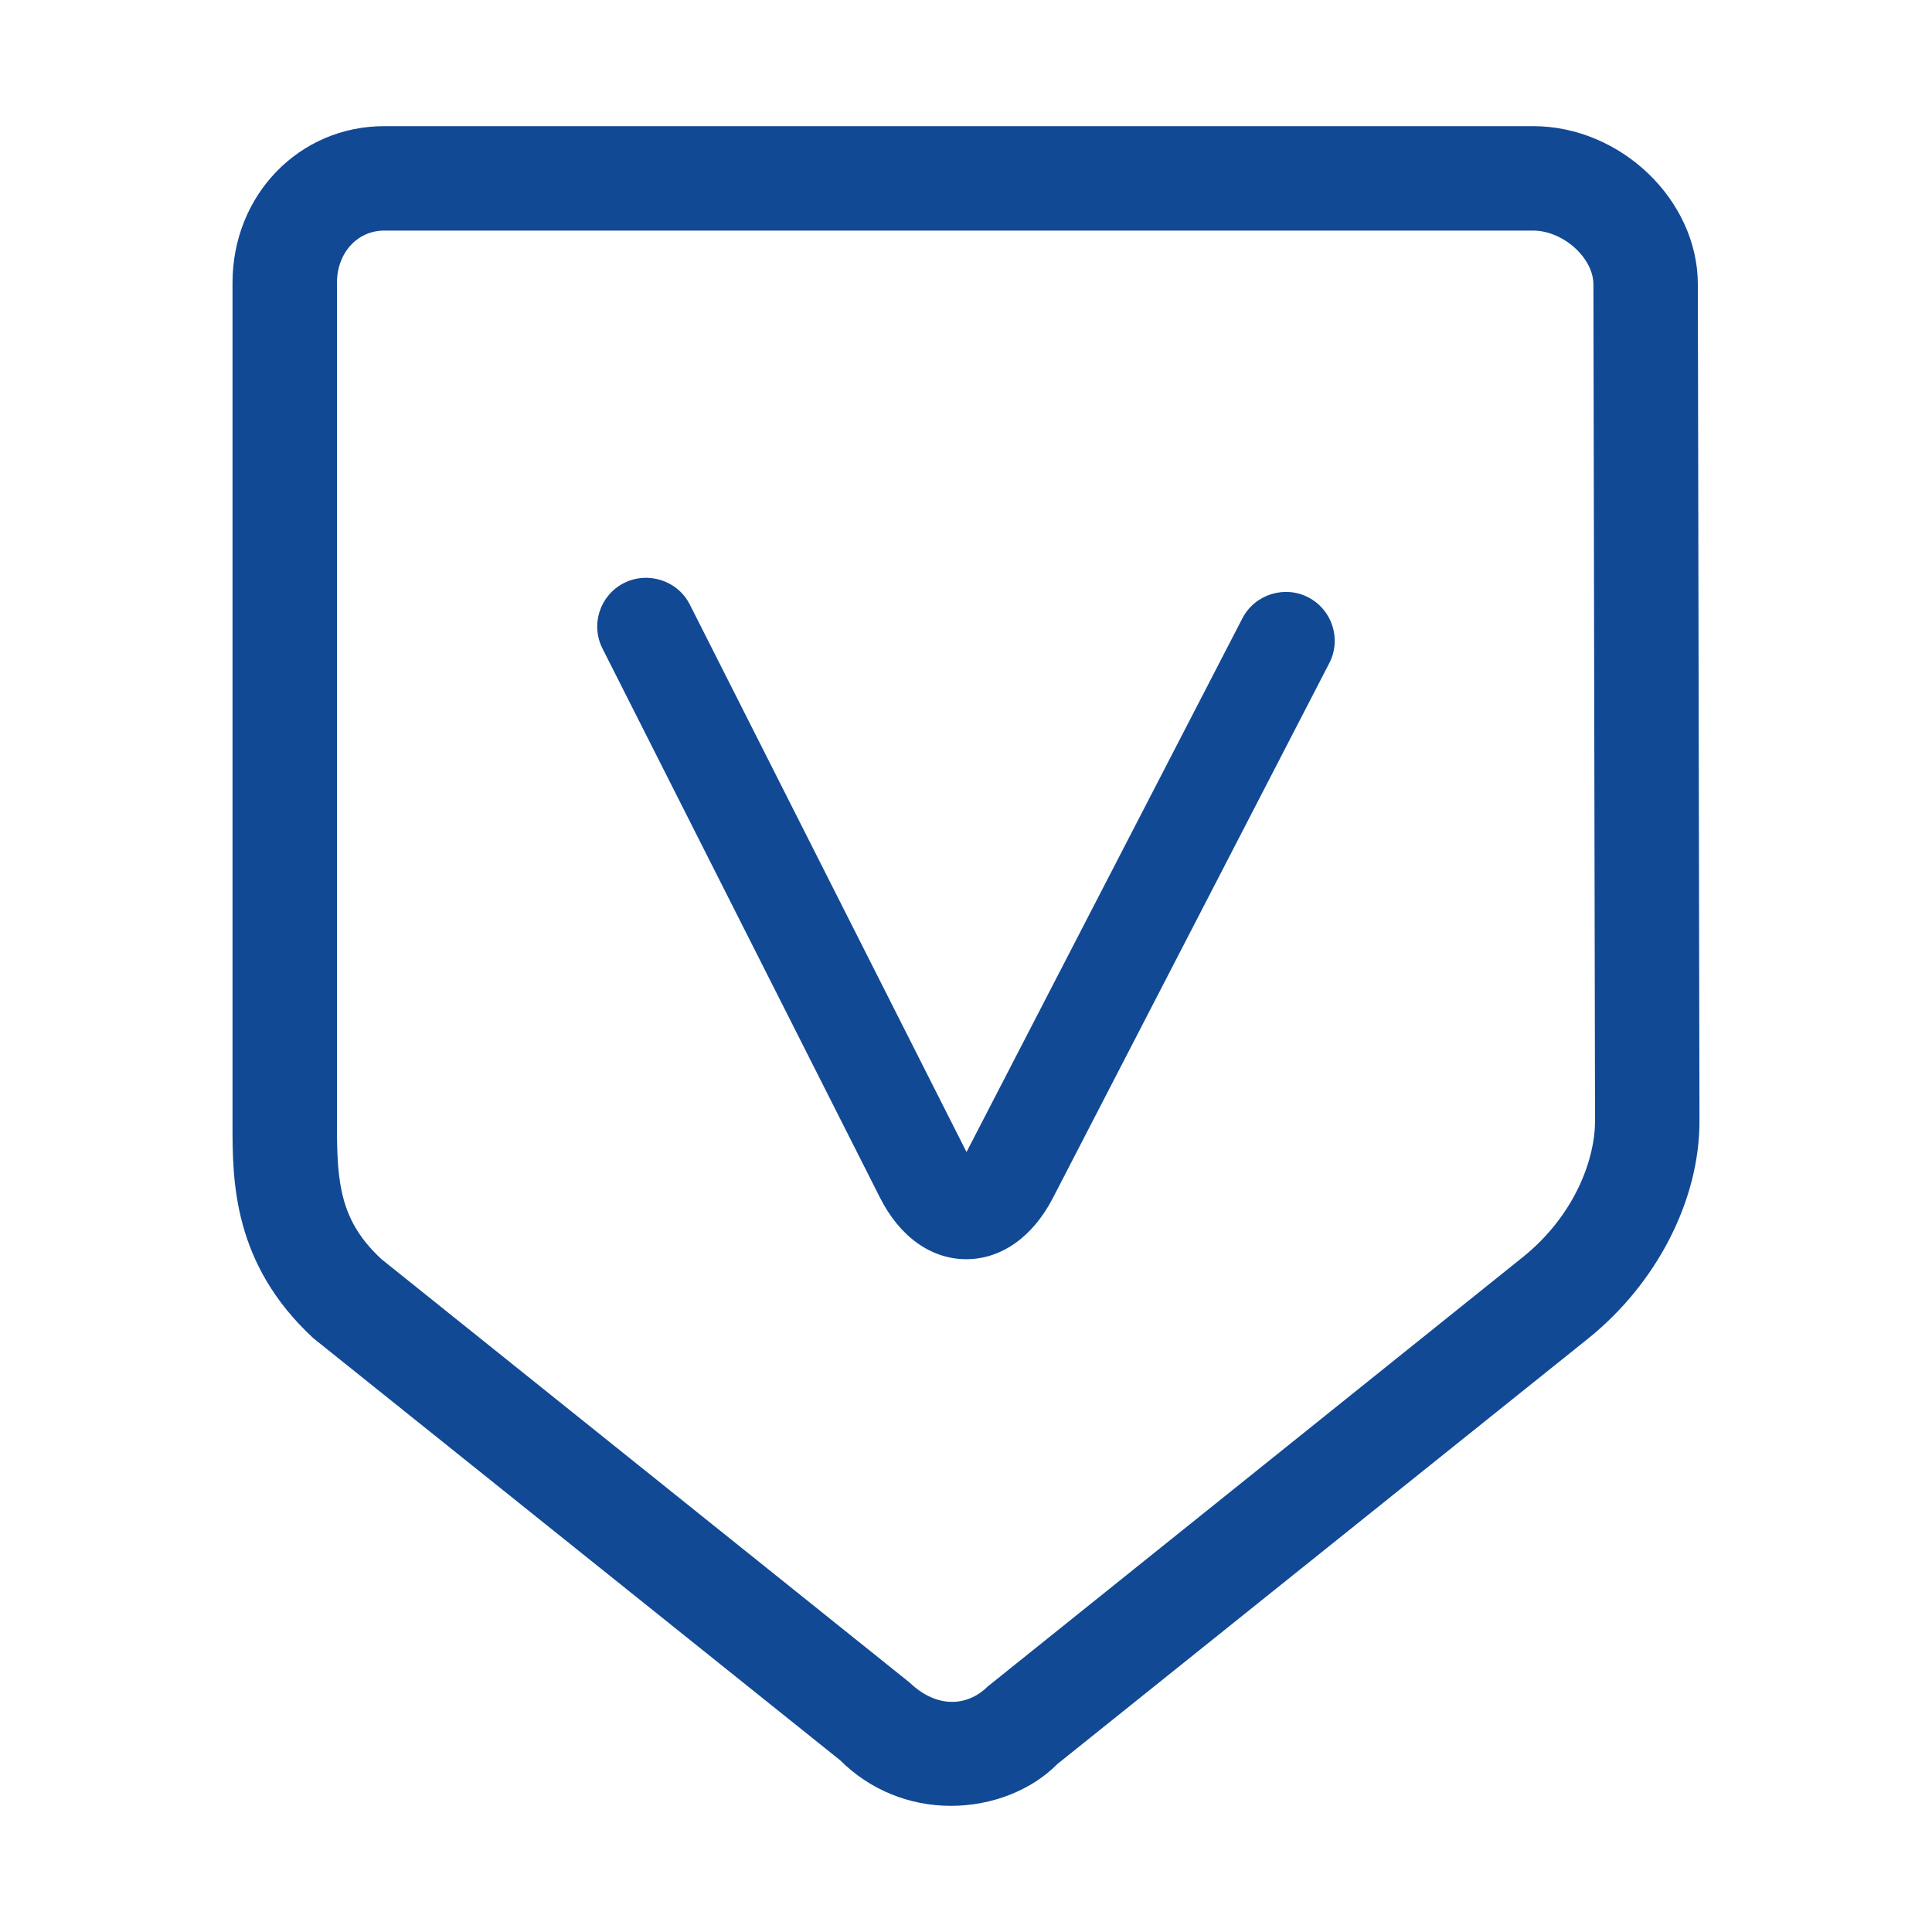
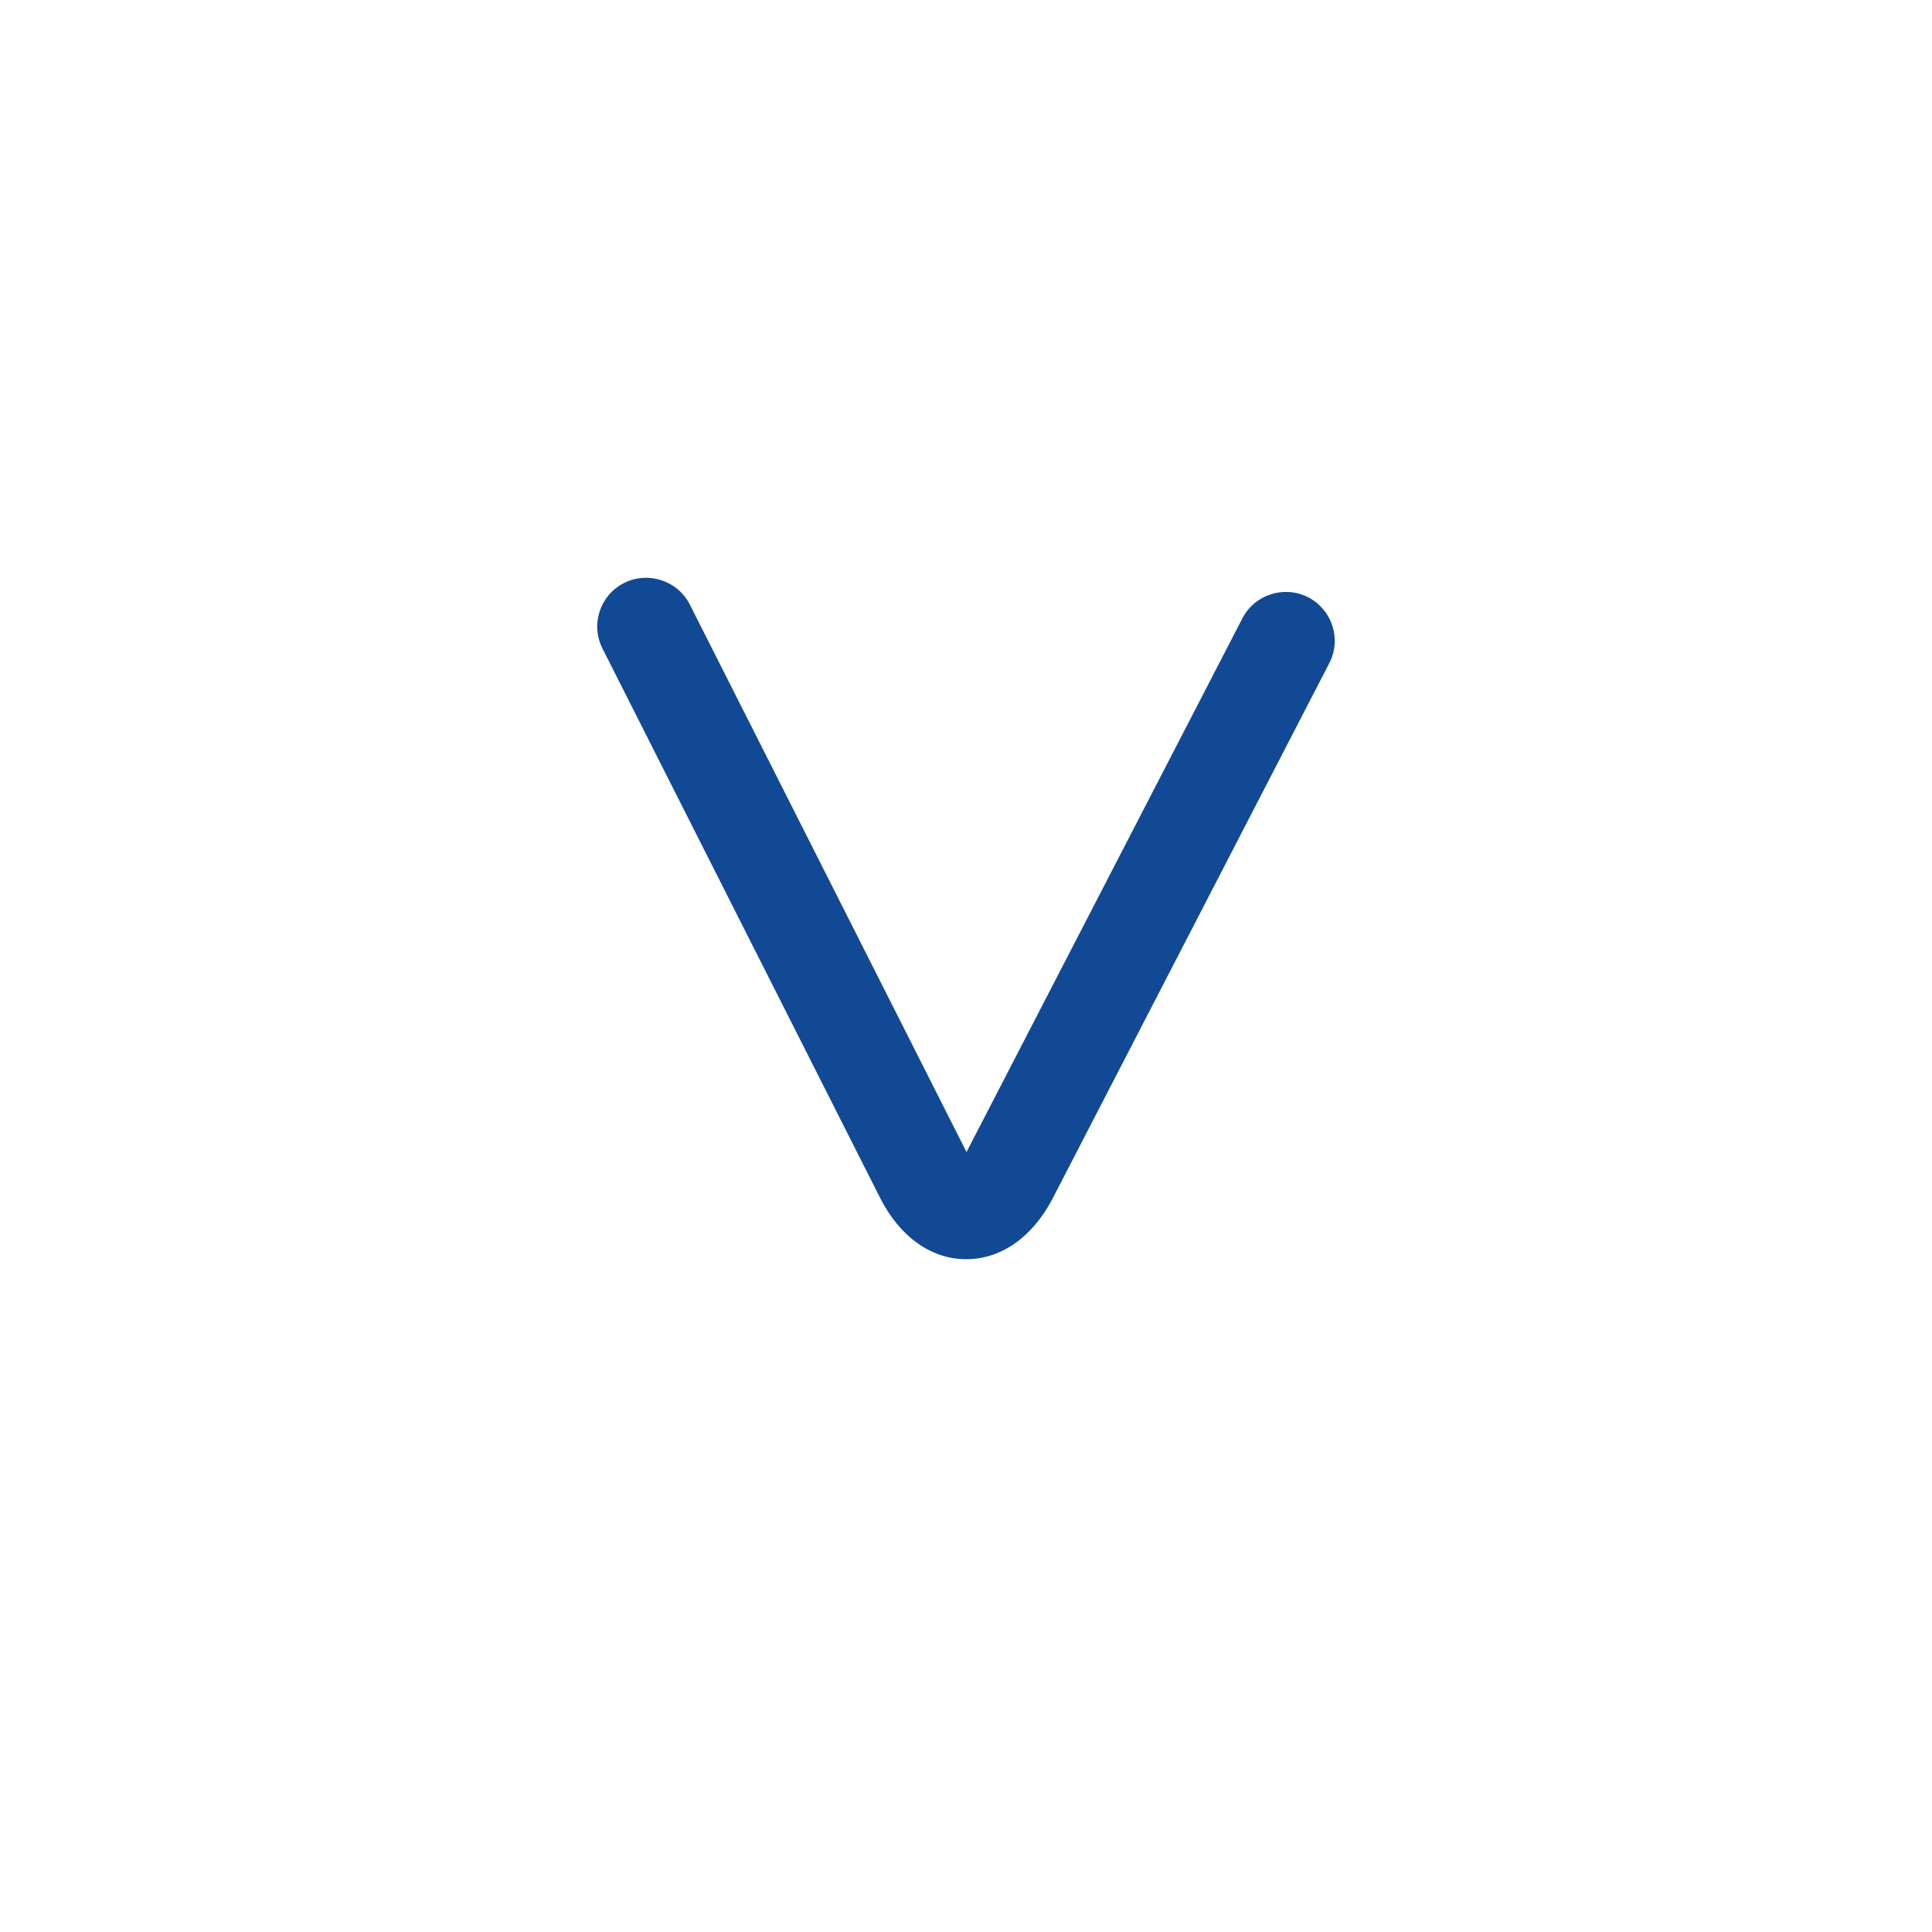
<svg xmlns="http://www.w3.org/2000/svg" t="1734062055020" class="icon" viewBox="0 0 1024 1024" version="1.1" p-id="37250" width="200" height="200">
-   <path d="M899.893 150.754c0-44.703-40.811-83.893-87.351-83.893L203.672 66.862c-45.082 0-80.433 36.487-80.433 83.028l0 446.272c0 29.298 0 73.569 42.865 113.138L445.295 932.976c15.676 15.622 36.541 24.161 58.703 24.161 22.217 0 43.082-8.594 56.487-22.215l281.462-225.623c36.27-29.244 58.811-73.244 58.811-114.92L899.893 150.754zM807.298 666.162 523.62 893.786c-10.378 10.379-26.595 12.269-41.513-2.001l-279.894-224.38c-22.054-20.378-23.622-40.54-23.622-71.244L178.591 149.89c0-15.784 10.757-27.676 25.081-27.676l608.869 0c15.839 0 32 14.378 32 28.595l0.865 443.625C845.406 613.352 835.406 643.46 807.298 666.162z" p-id="37251" fill="#124995" />
  <path d="M693.405 316.594c-12.541-6.487-28.324-1.621-34.919 11.136L512.27 610.597 365.62 320.431c-6.433-12.757-22.108-17.784-34.811-11.459-12.812 6.433-17.947 22.054-11.46 34.811l147.082 291.029c10.378 20.594 26.919 32.486 45.459 32.594 0.108 0 0.163 0 0.271 0 18.433 0 35.081-11.674 45.784-32.216l146.596-283.677C711.135 338.81 706.108 323.188 693.405 316.594z" p-id="37252" fill="#124995" />
</svg>